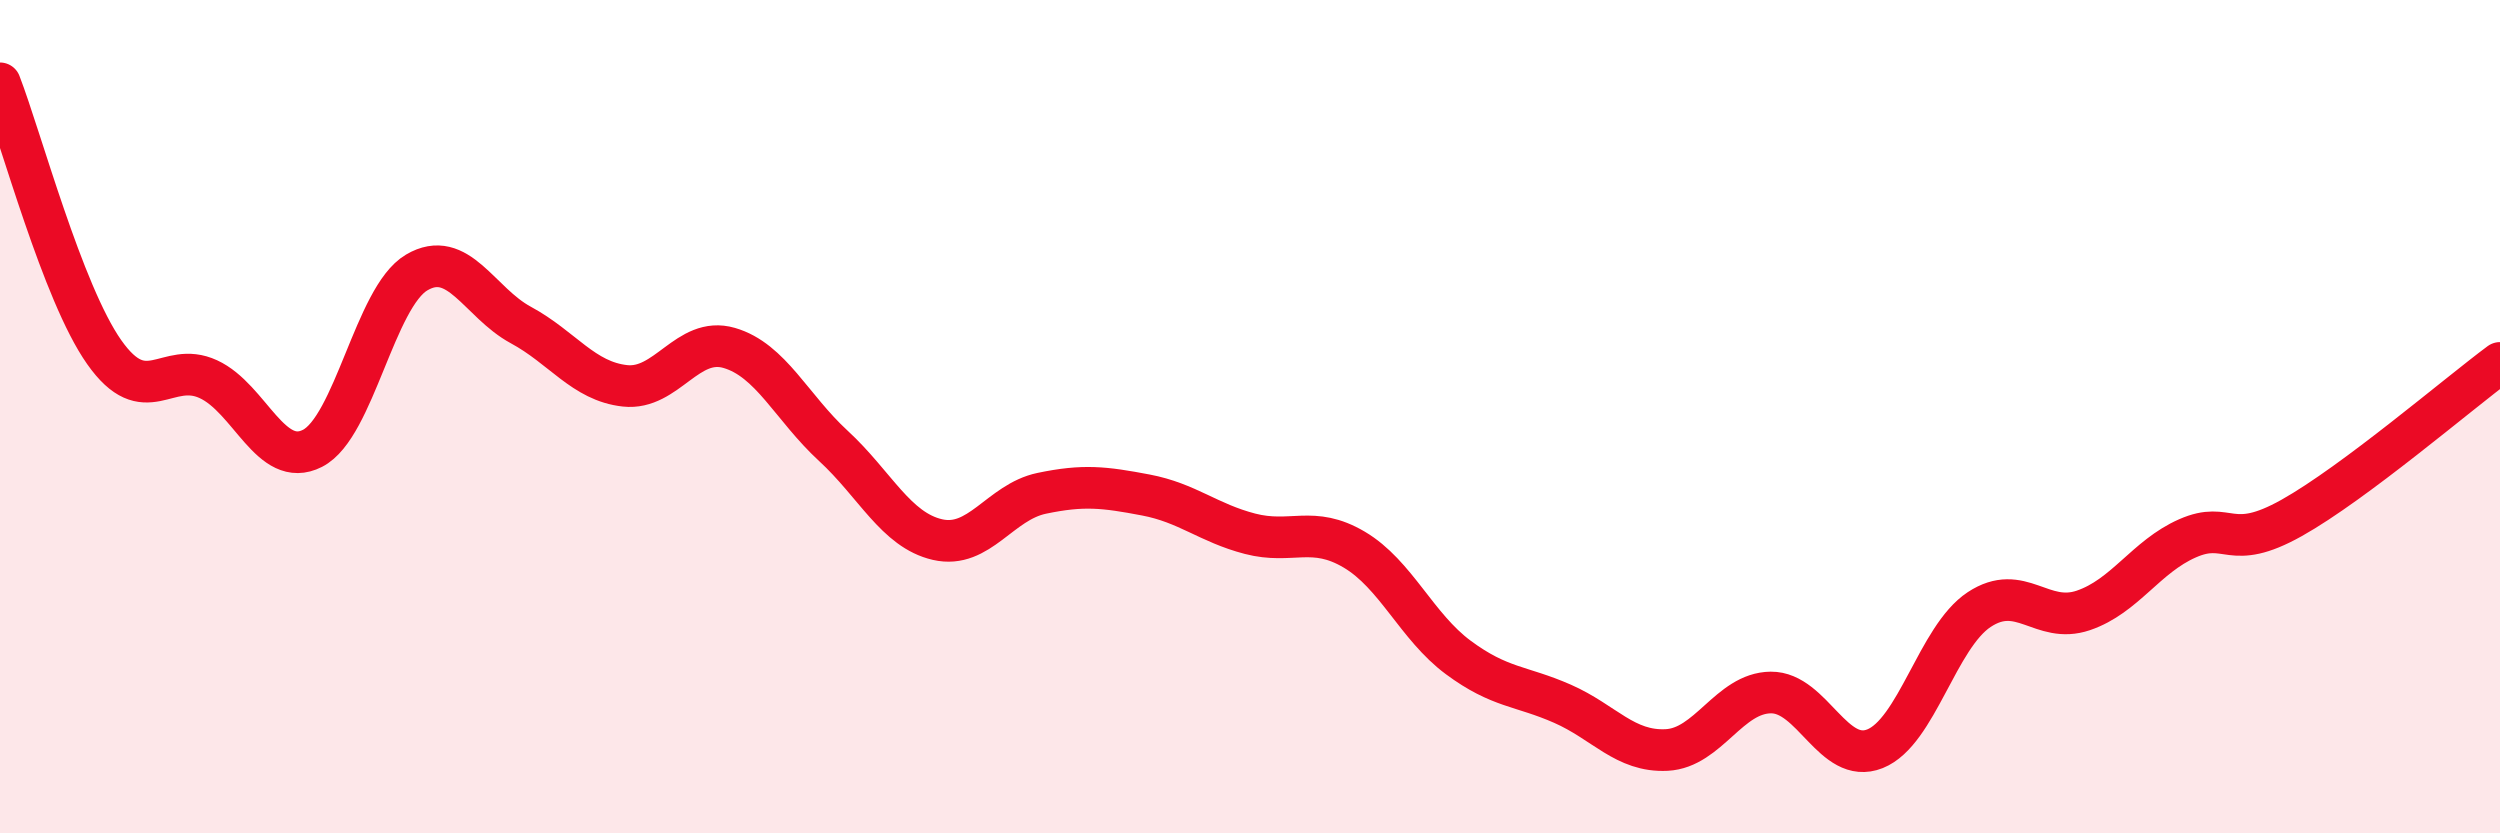
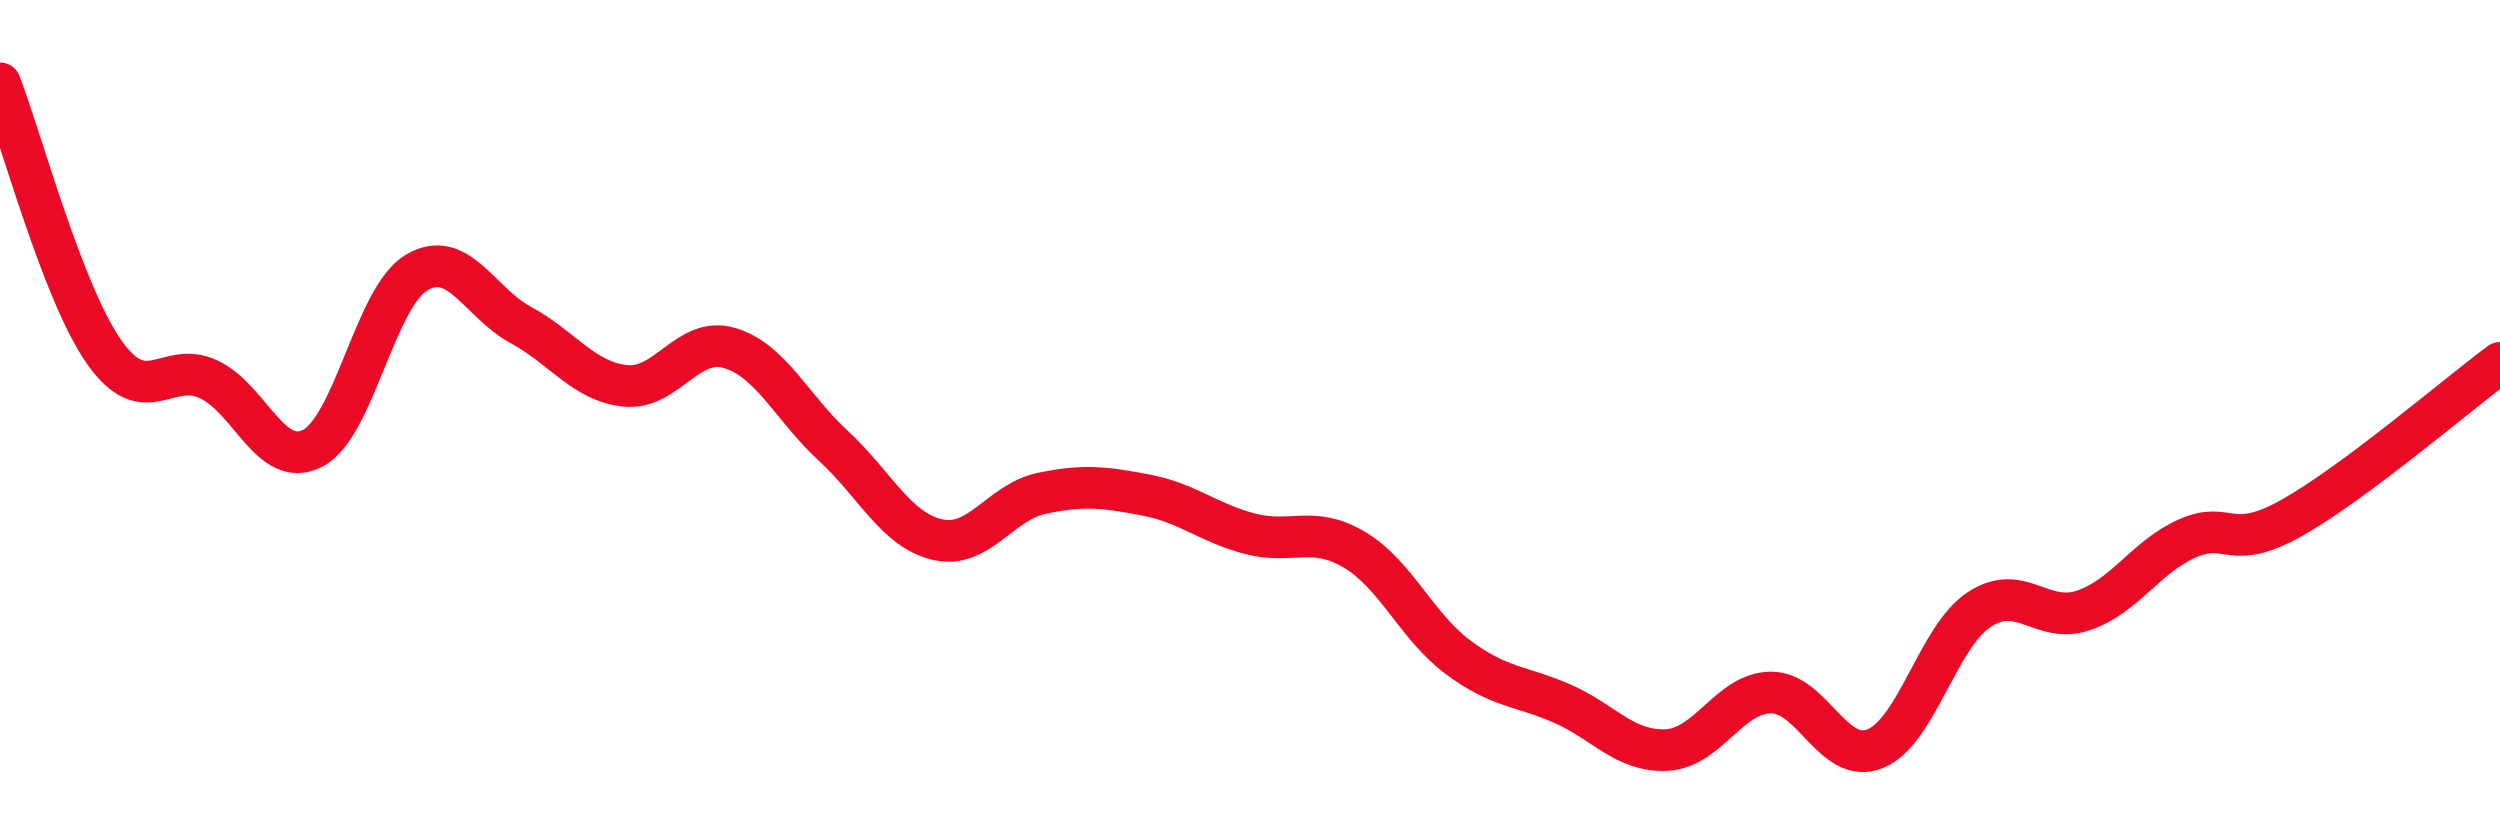
<svg xmlns="http://www.w3.org/2000/svg" width="60" height="20" viewBox="0 0 60 20">
-   <path d="M 0,2 C 0.5,3.29 1.5,7.03 2.5,8.45 C 3.5,9.87 4,8.64 5,9.1 C 6,9.56 6.5,11.27 7.5,10.76 C 8.5,10.25 9,7.13 10,6.54 C 11,5.95 11.5,7.26 12.5,7.8 C 13.5,8.34 14,9.15 15,9.26 C 16,9.37 16.5,8.06 17.5,8.35 C 18.5,8.64 19,9.78 20,10.7 C 21,11.62 21.5,12.72 22.5,12.95 C 23.5,13.18 24,12.05 25,11.84 C 26,11.63 26.5,11.69 27.5,11.88 C 28.5,12.07 29,12.55 30,12.81 C 31,13.07 31.5,12.6 32.5,13.19 C 33.5,13.78 34,15.04 35,15.78 C 36,16.52 36.5,16.45 37.5,16.89 C 38.5,17.33 39,18.05 40,18 C 41,17.95 41.5,16.63 42.5,16.62 C 43.5,16.61 44,18.37 45,17.97 C 46,17.57 46.5,15.29 47.5,14.63 C 48.5,13.97 49,14.99 50,14.65 C 51,14.31 51.5,13.36 52.5,12.92 C 53.5,12.48 53.5,13.27 55,12.43 C 56.5,11.59 59,9.45 60,8.71L60 20L0 20Z" fill="#EB0A25" opacity="0.1" stroke-linecap="round" stroke-linejoin="round" />
  <path d="M 0,2 C 0.5,3.29 1.5,7.03 2.5,8.45 C 3.5,9.87 4,8.64 5,9.1 C 6,9.56 6.5,11.27 7.5,10.76 C 8.5,10.25 9,7.13 10,6.54 C 11,5.95 11.5,7.26 12.5,7.8 C 13.5,8.34 14,9.15 15,9.26 C 16,9.37 16.5,8.06 17.5,8.35 C 18.5,8.64 19,9.78 20,10.7 C 21,11.62 21.5,12.72 22.5,12.95 C 23.5,13.18 24,12.05 25,11.84 C 26,11.63 26.5,11.69 27.5,11.88 C 28.5,12.07 29,12.55 30,12.81 C 31,13.07 31.5,12.6 32.5,13.19 C 33.5,13.78 34,15.04 35,15.78 C 36,16.52 36.5,16.45 37.5,16.89 C 38.5,17.33 39,18.05 40,18 C 41,17.95 41.5,16.63 42.5,16.62 C 43.5,16.61 44,18.37 45,17.97 C 46,17.57 46.5,15.29 47.5,14.63 C 48.5,13.97 49,14.99 50,14.65 C 51,14.31 51.5,13.36 52.5,12.92 C 53.5,12.48 53.5,13.27 55,12.43 C 56.5,11.59 59,9.45 60,8.71" stroke="#EB0A25" stroke-width="1" fill="none" stroke-linecap="round" stroke-linejoin="round" />
</svg>